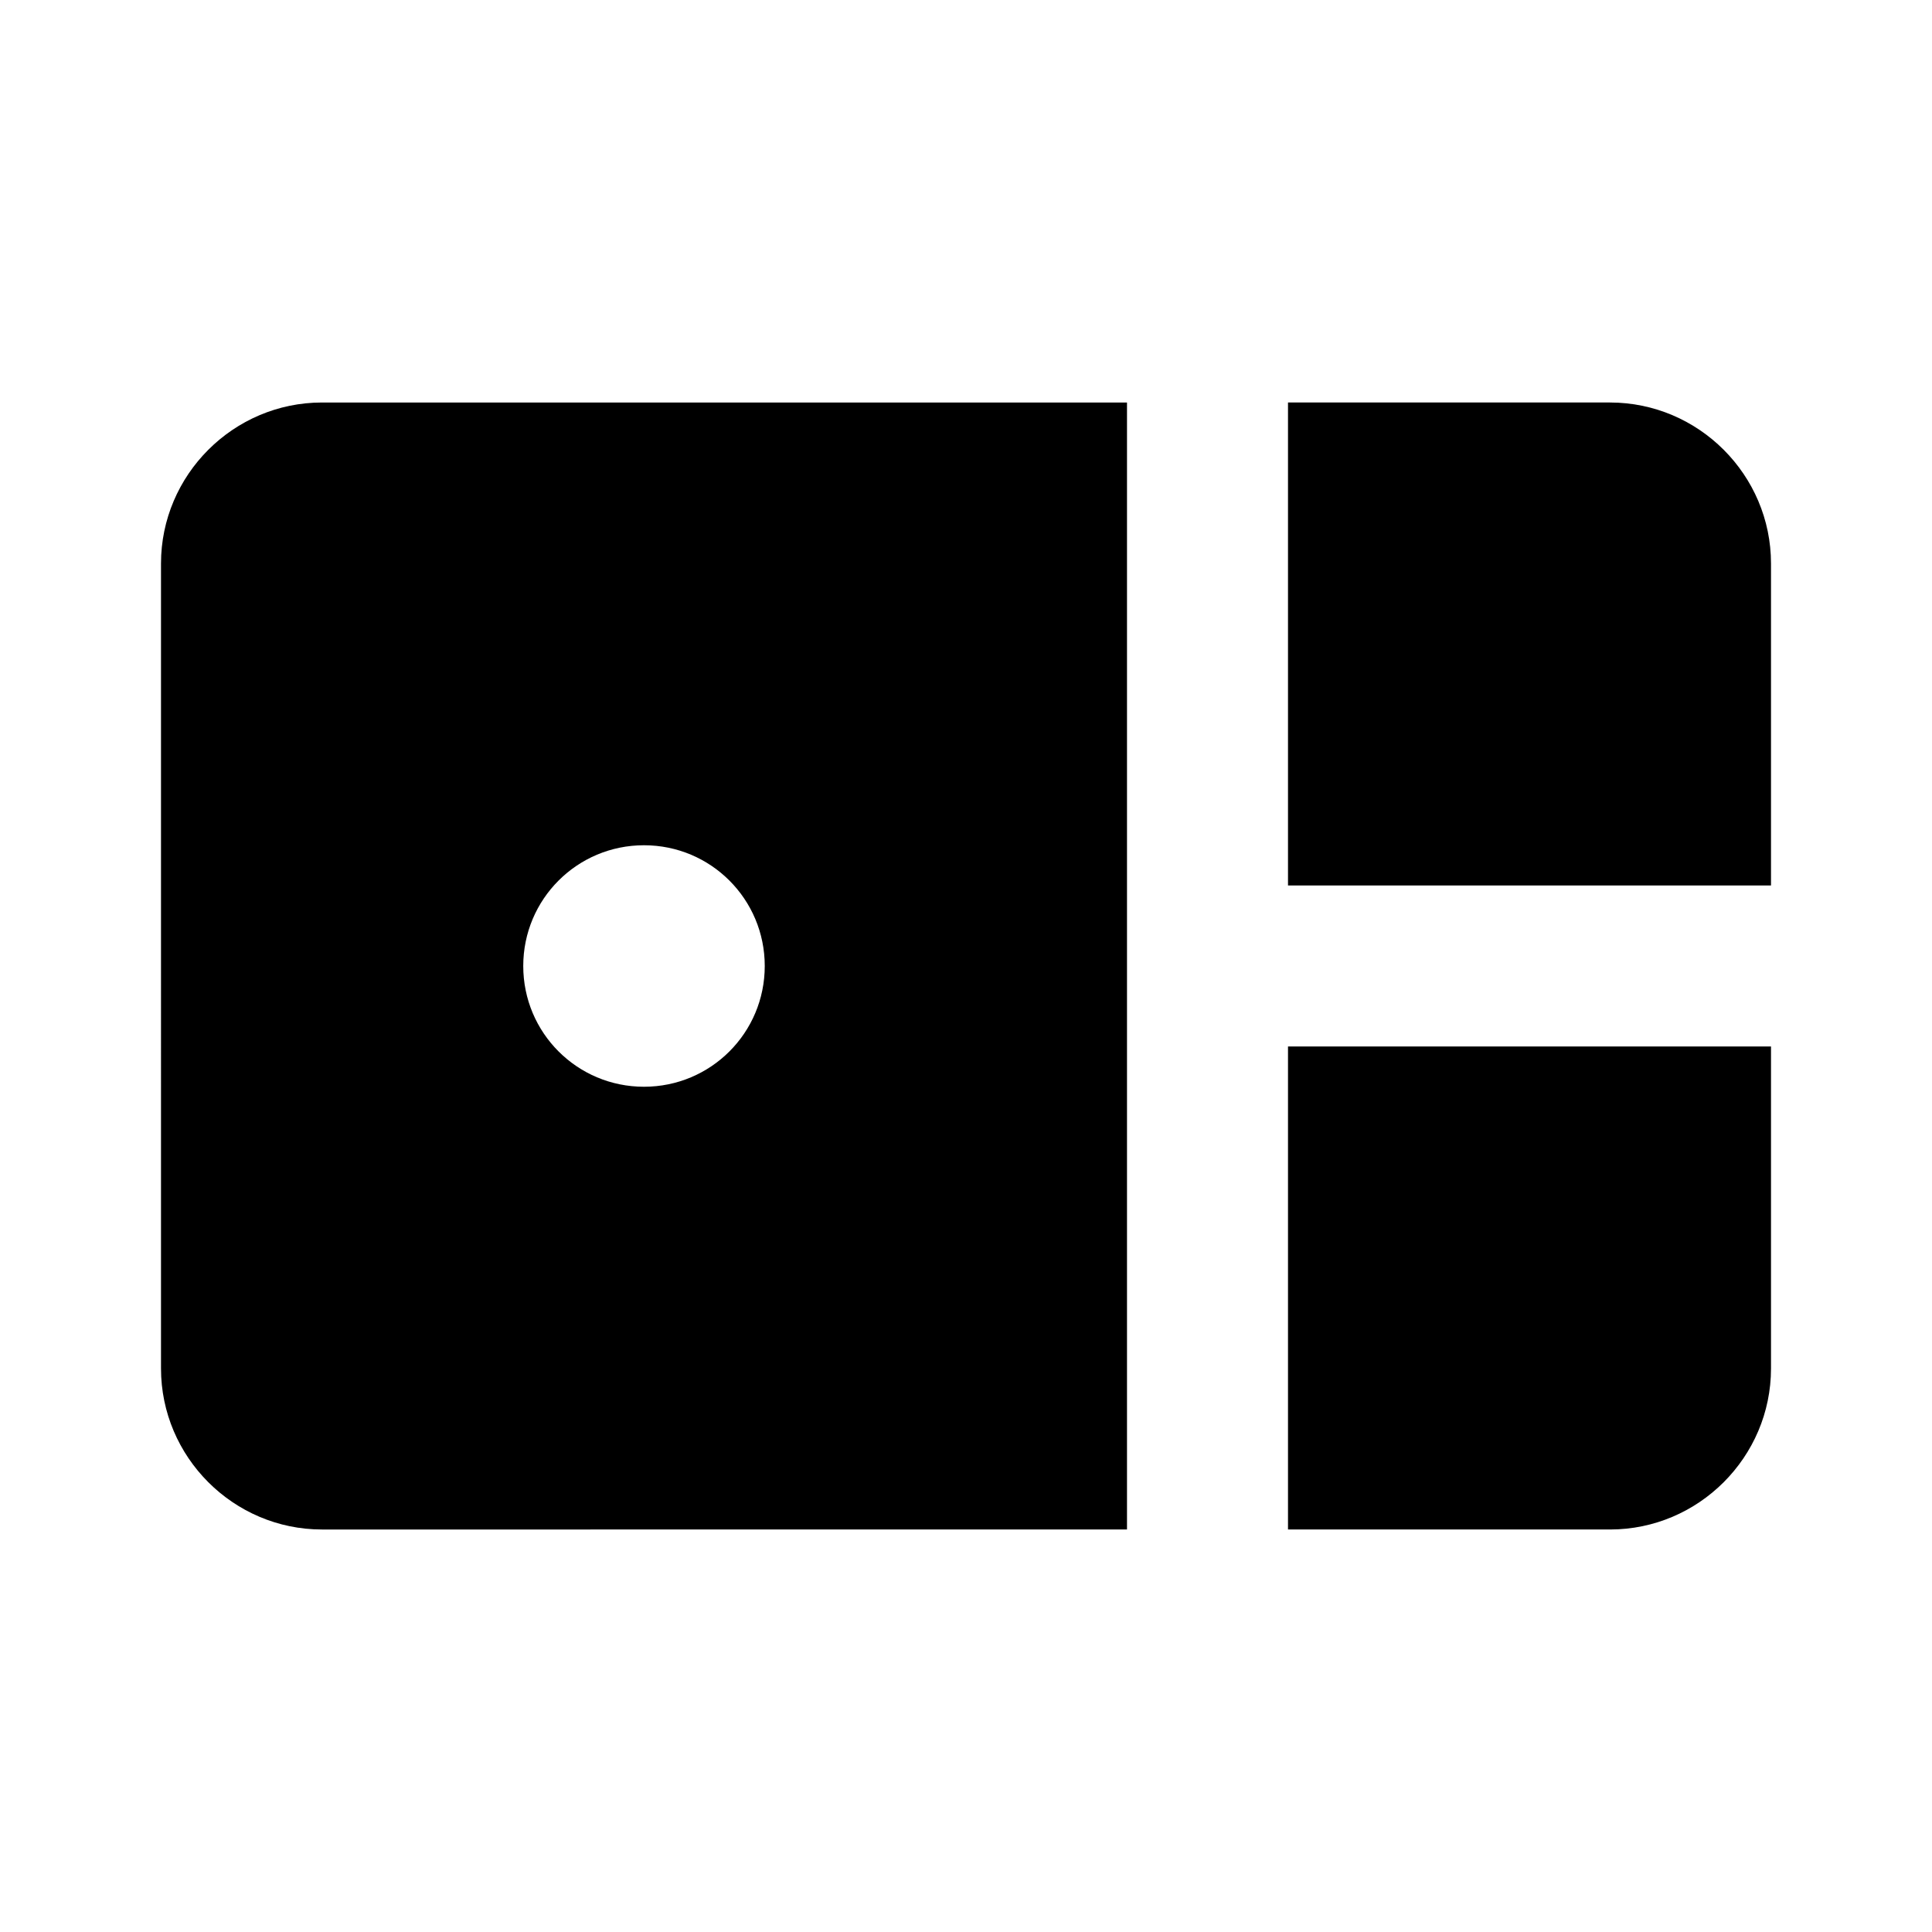
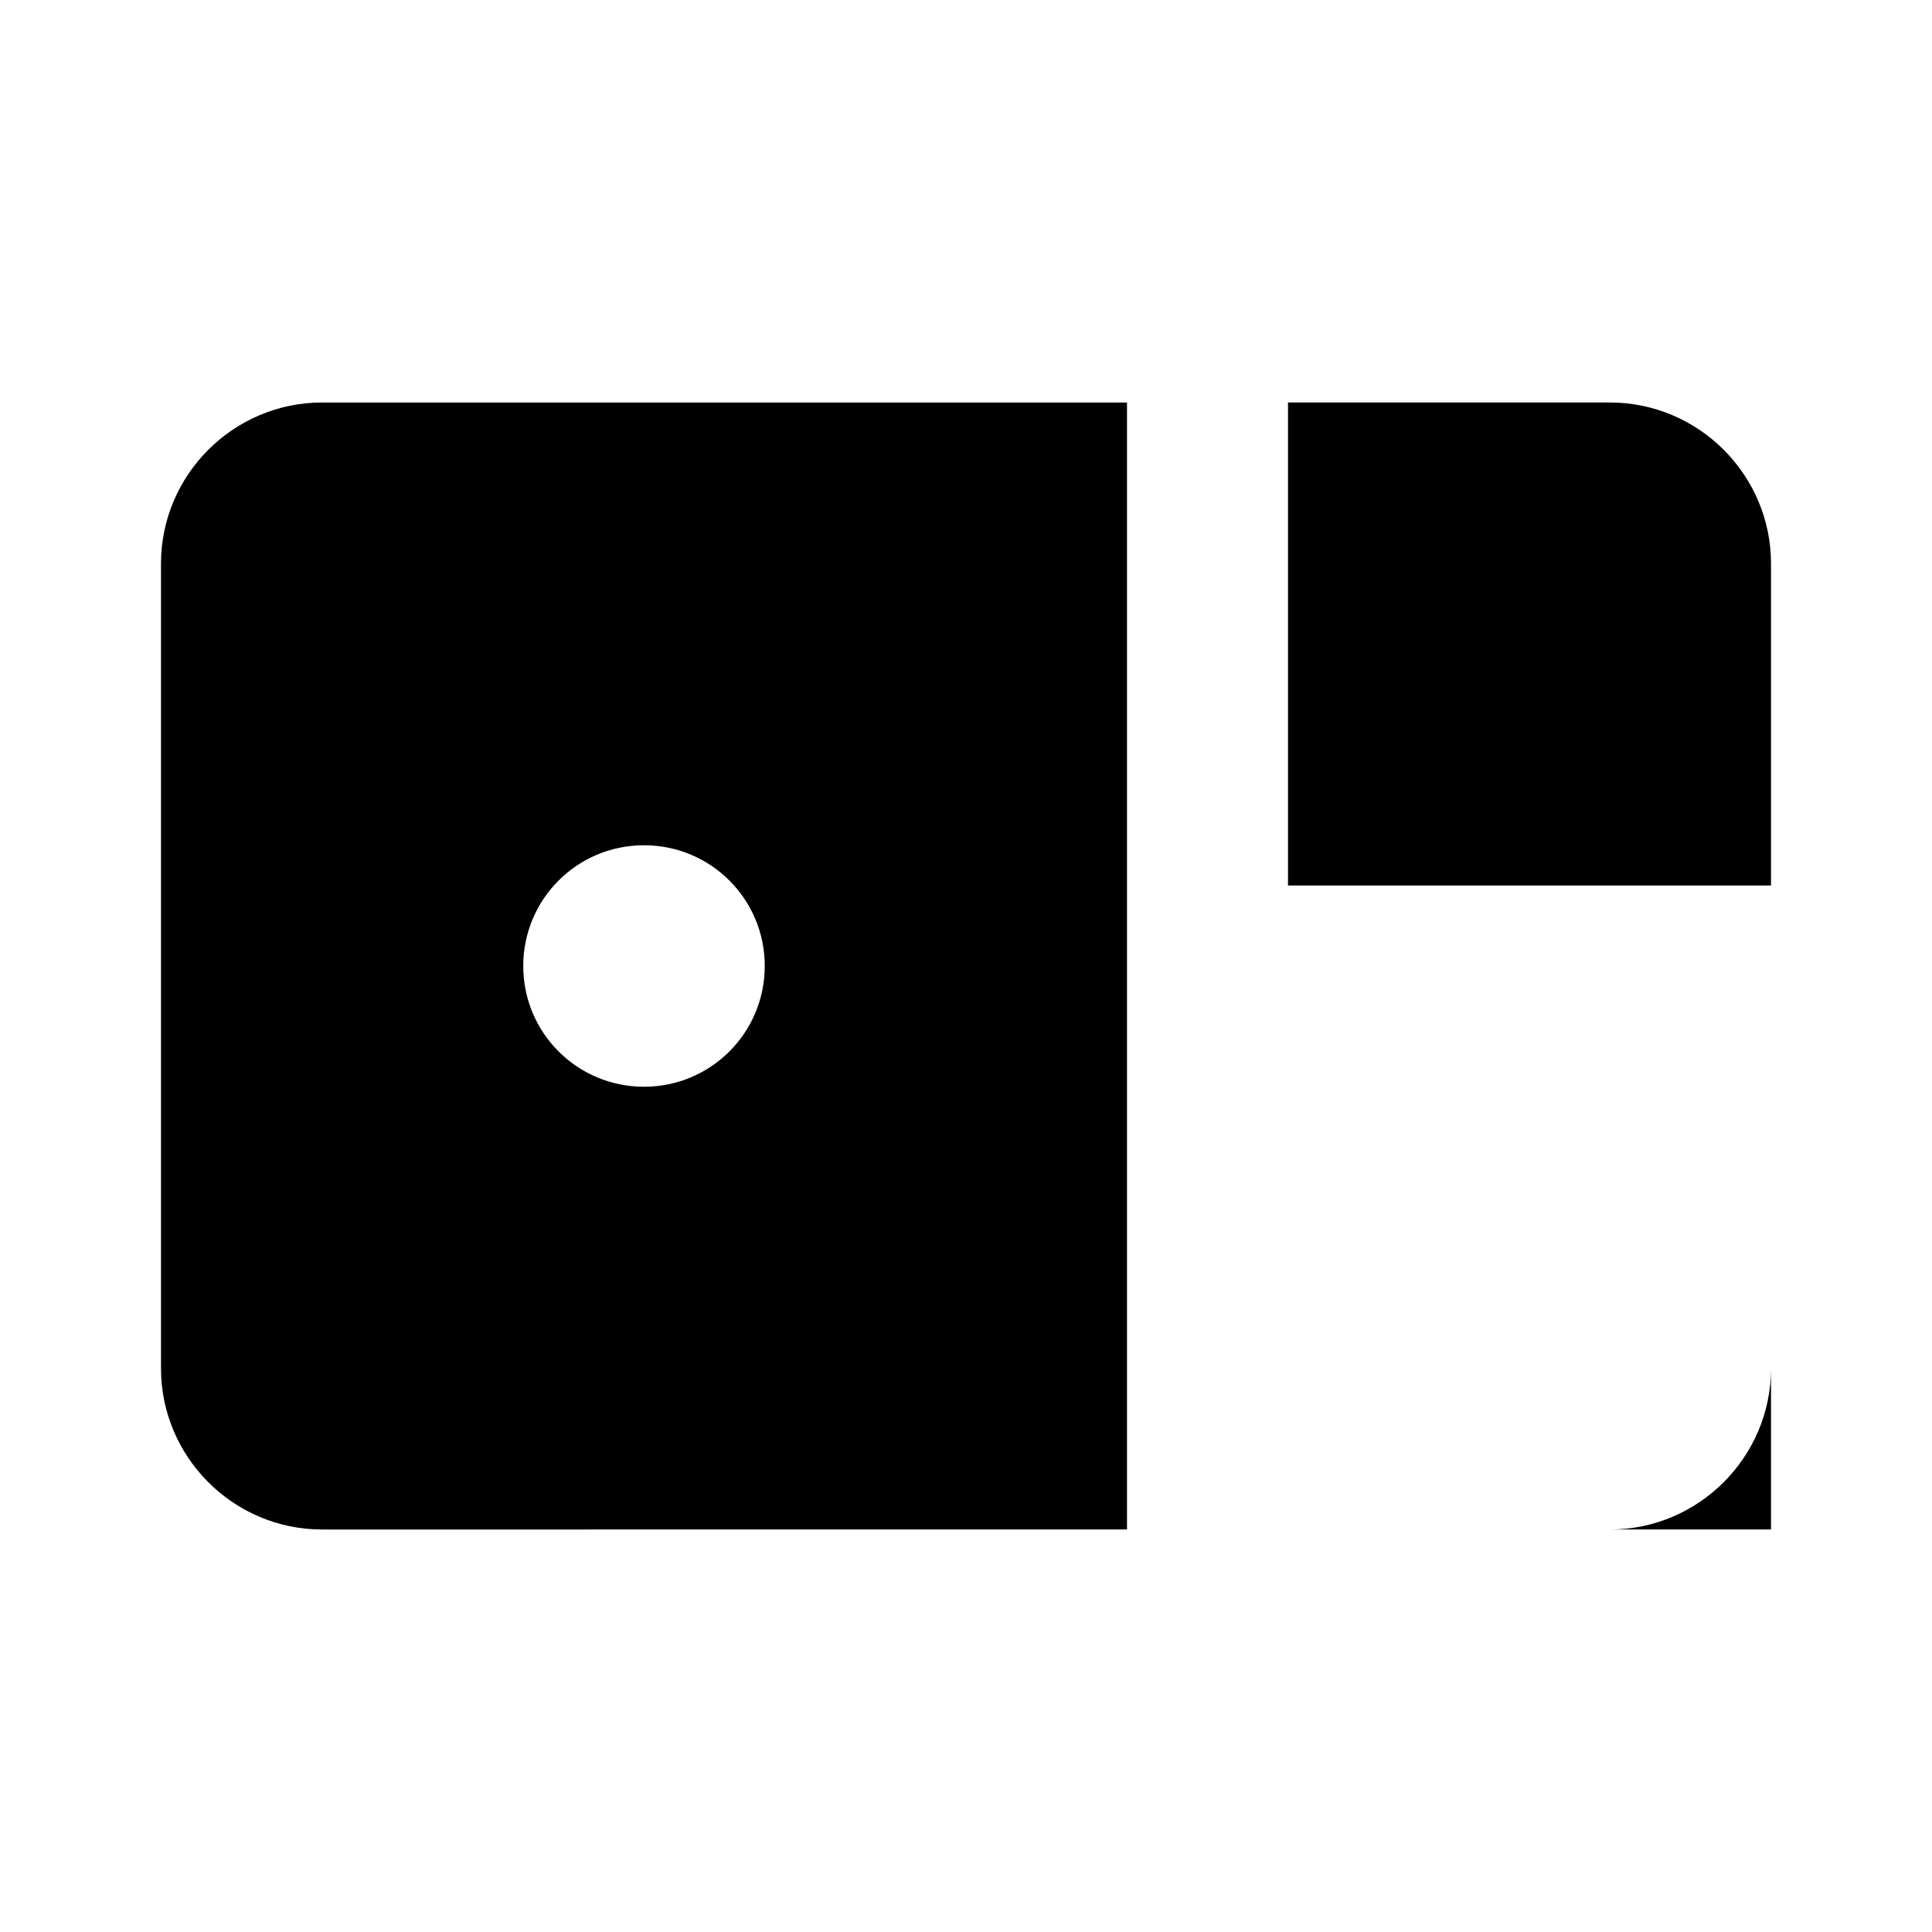
<svg xmlns="http://www.w3.org/2000/svg" width="24" height="24" viewBox="0 0 24 24">
-   <path d="M16 11V5h4c1.1 0 2 .9 2 2v4h-6zm4 8c1.1 0 2-.9 2-2v-4h-6v6h4zM14 5v14H4c-1.1 0-2-.9-2-2V7c0-1.1.9-2 2-2h10zm-4.5 7c0-.83-.67-1.5-1.5-1.5s-1.5.67-1.5 1.5s.67 1.5 1.5 1.5s1.5-.67 1.5-1.5z" />
+   <path d="M16 11V5h4c1.1 0 2 .9 2 2v4h-6zm4 8c1.1 0 2-.9 2-2v-4v6h4zM14 5v14H4c-1.1 0-2-.9-2-2V7c0-1.1.9-2 2-2h10zm-4.5 7c0-.83-.67-1.5-1.5-1.5s-1.5.67-1.5 1.5s.67 1.5 1.5 1.5s1.5-.67 1.5-1.5z" />
</svg>